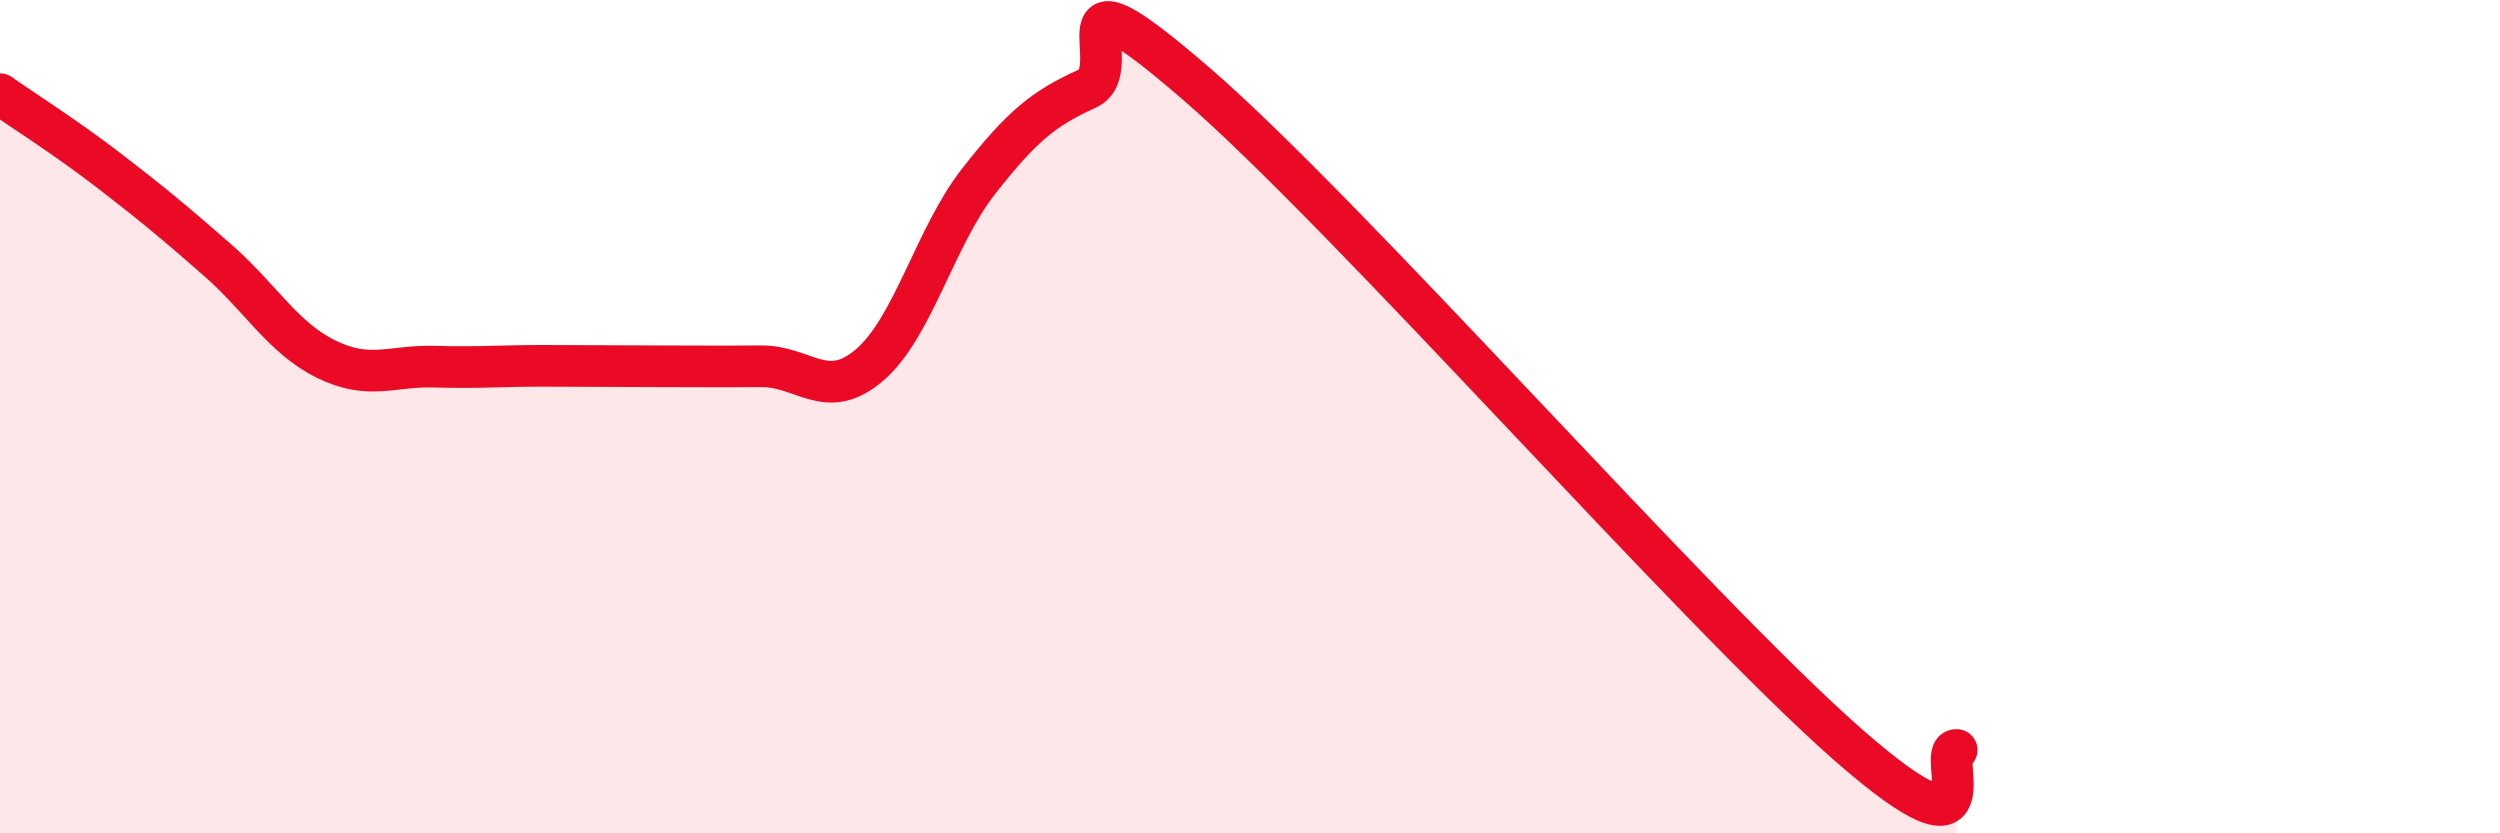
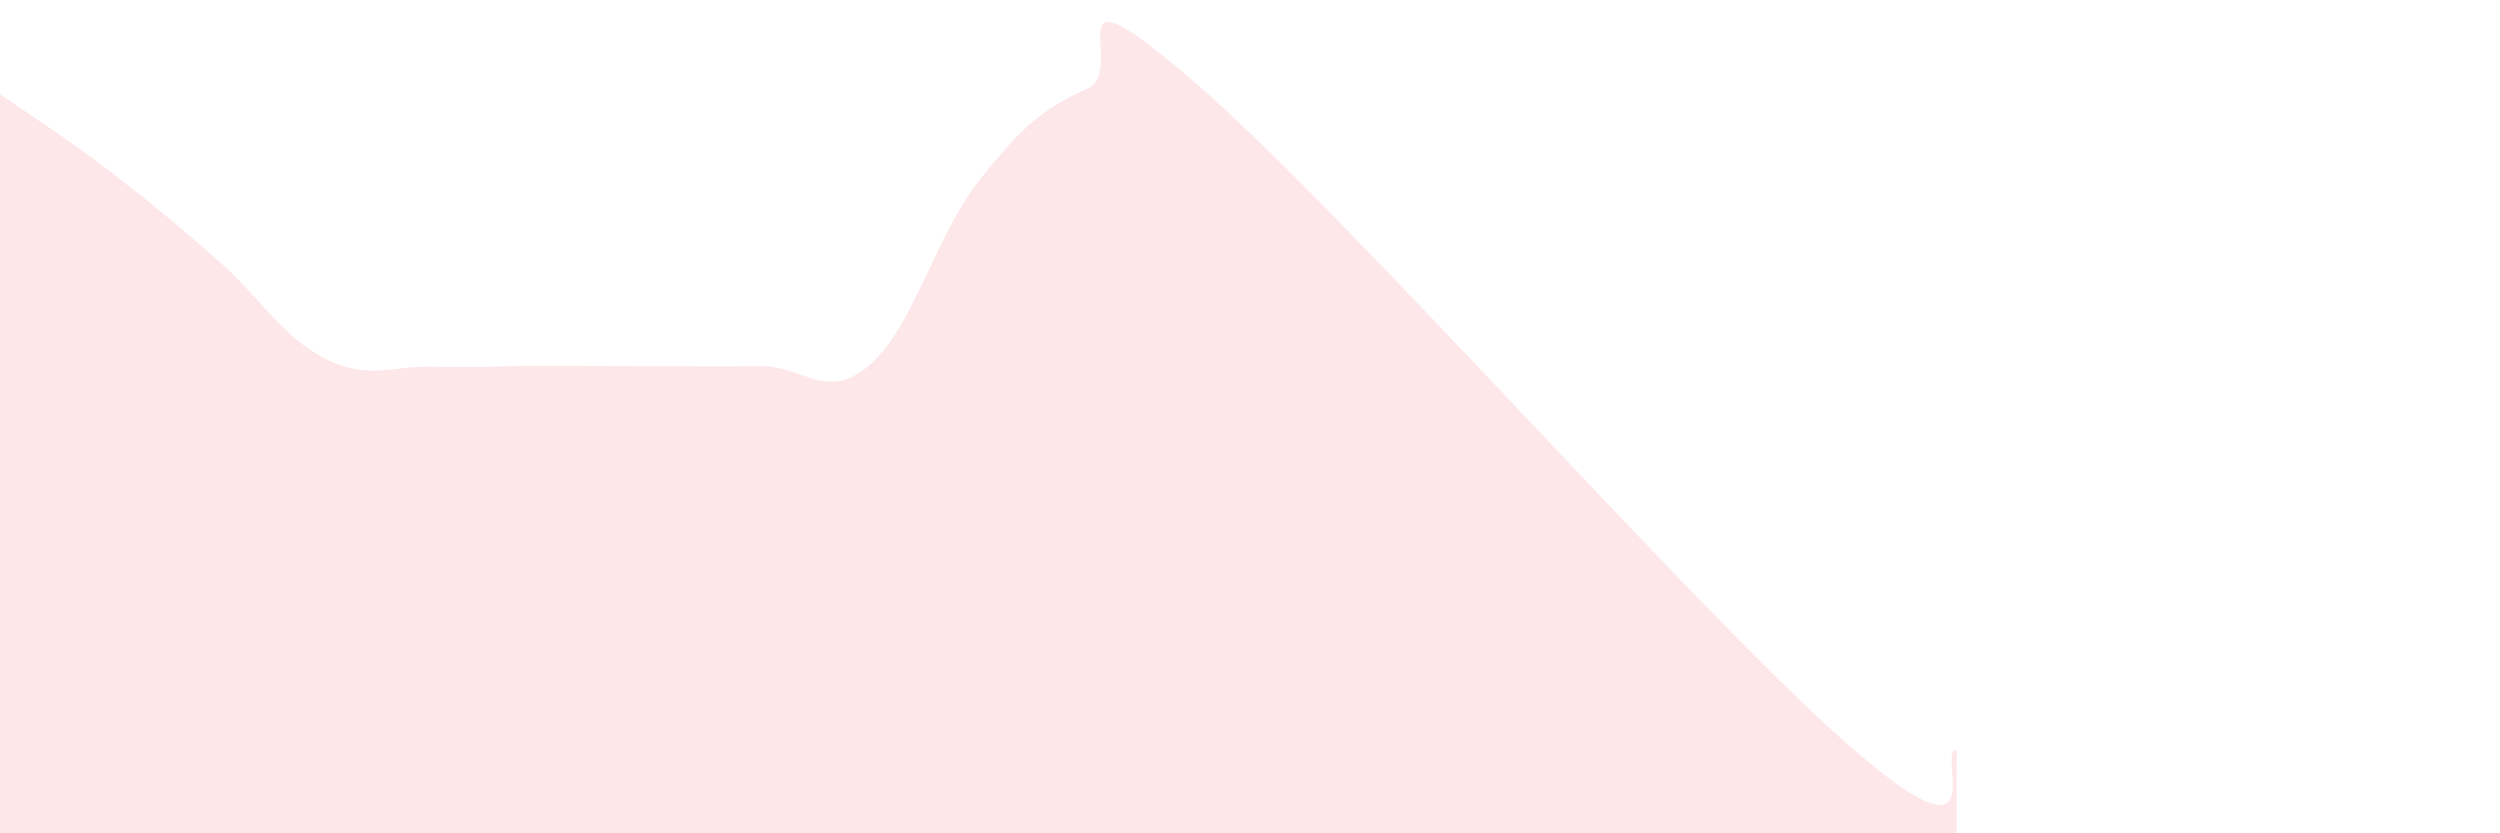
<svg xmlns="http://www.w3.org/2000/svg" width="60" height="20" viewBox="0 0 60 20">
  <path d="M 0,2.26 C 0.52,2.63 1.57,3.29 2.61,4.09 C 3.65,4.89 4.18,5.33 5.22,6.24 C 6.26,7.15 6.79,8.11 7.83,8.62 C 8.87,9.13 9.39,8.77 10.43,8.8 C 11.47,8.83 12,8.78 13.04,8.78 C 14.08,8.78 14.61,8.79 15.65,8.79 C 16.69,8.79 17.22,8.8 18.26,8.79 C 19.3,8.78 19.83,9.65 20.87,8.76 C 21.91,7.87 22.44,5.69 23.48,4.36 C 24.52,3.03 25.05,2.6 26.09,2.13 C 27.13,1.66 25.05,-1.15 28.7,2 C 32.35,5.15 40.7,14.67 44.35,17.87 C 48,21.07 46.44,17.97 46.96,18L46.96 20L0 20Z" fill="#EB0A25" opacity="0.1" stroke-linecap="round" stroke-linejoin="round" />
-   <path d="M 0,2.26 C 0.52,2.63 1.57,3.29 2.61,4.09 C 3.65,4.89 4.18,5.33 5.22,6.24 C 6.26,7.15 6.79,8.11 7.83,8.62 C 8.87,9.13 9.39,8.77 10.43,8.8 C 11.47,8.83 12,8.78 13.04,8.78 C 14.08,8.78 14.61,8.79 15.65,8.79 C 16.69,8.79 17.22,8.8 18.26,8.79 C 19.3,8.78 19.83,9.65 20.87,8.76 C 21.91,7.87 22.44,5.69 23.48,4.36 C 24.52,3.03 25.05,2.6 26.09,2.13 C 27.13,1.66 25.05,-1.15 28.7,2 C 32.35,5.15 40.7,14.67 44.35,17.87 C 48,21.07 46.44,17.97 46.96,18" stroke="#EB0A25" stroke-width="1" fill="none" stroke-linecap="round" stroke-linejoin="round" />
</svg>